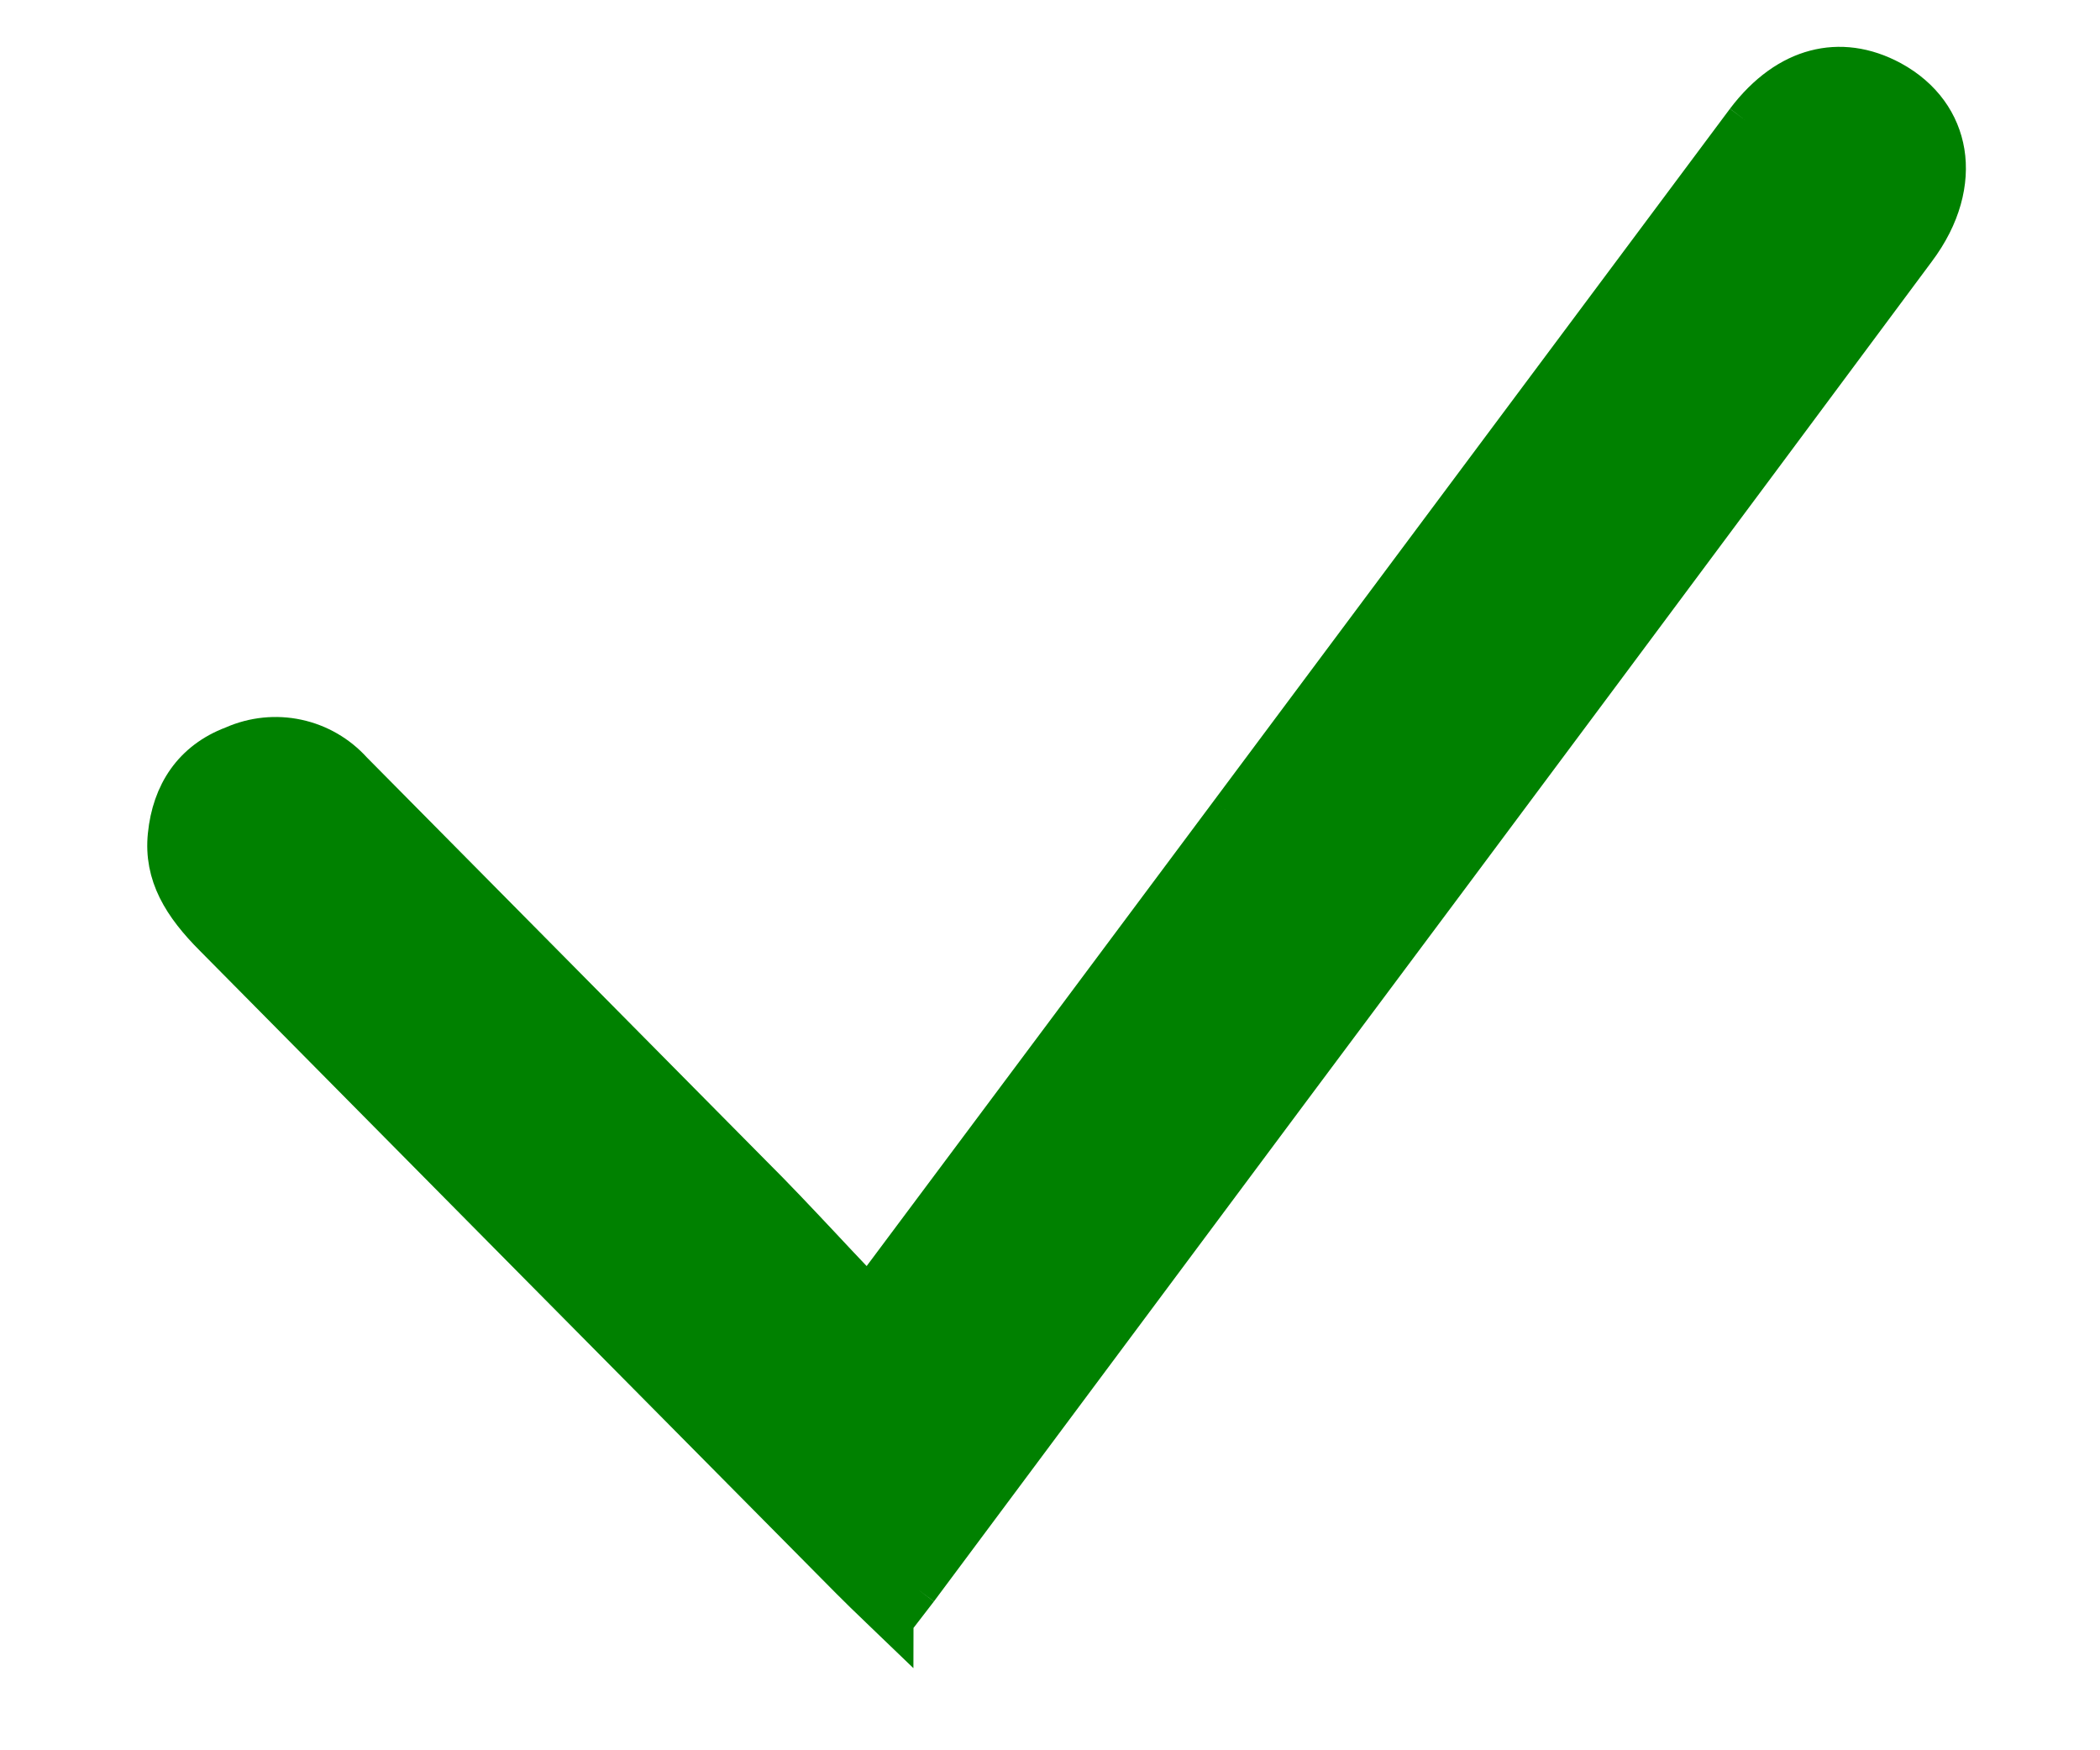
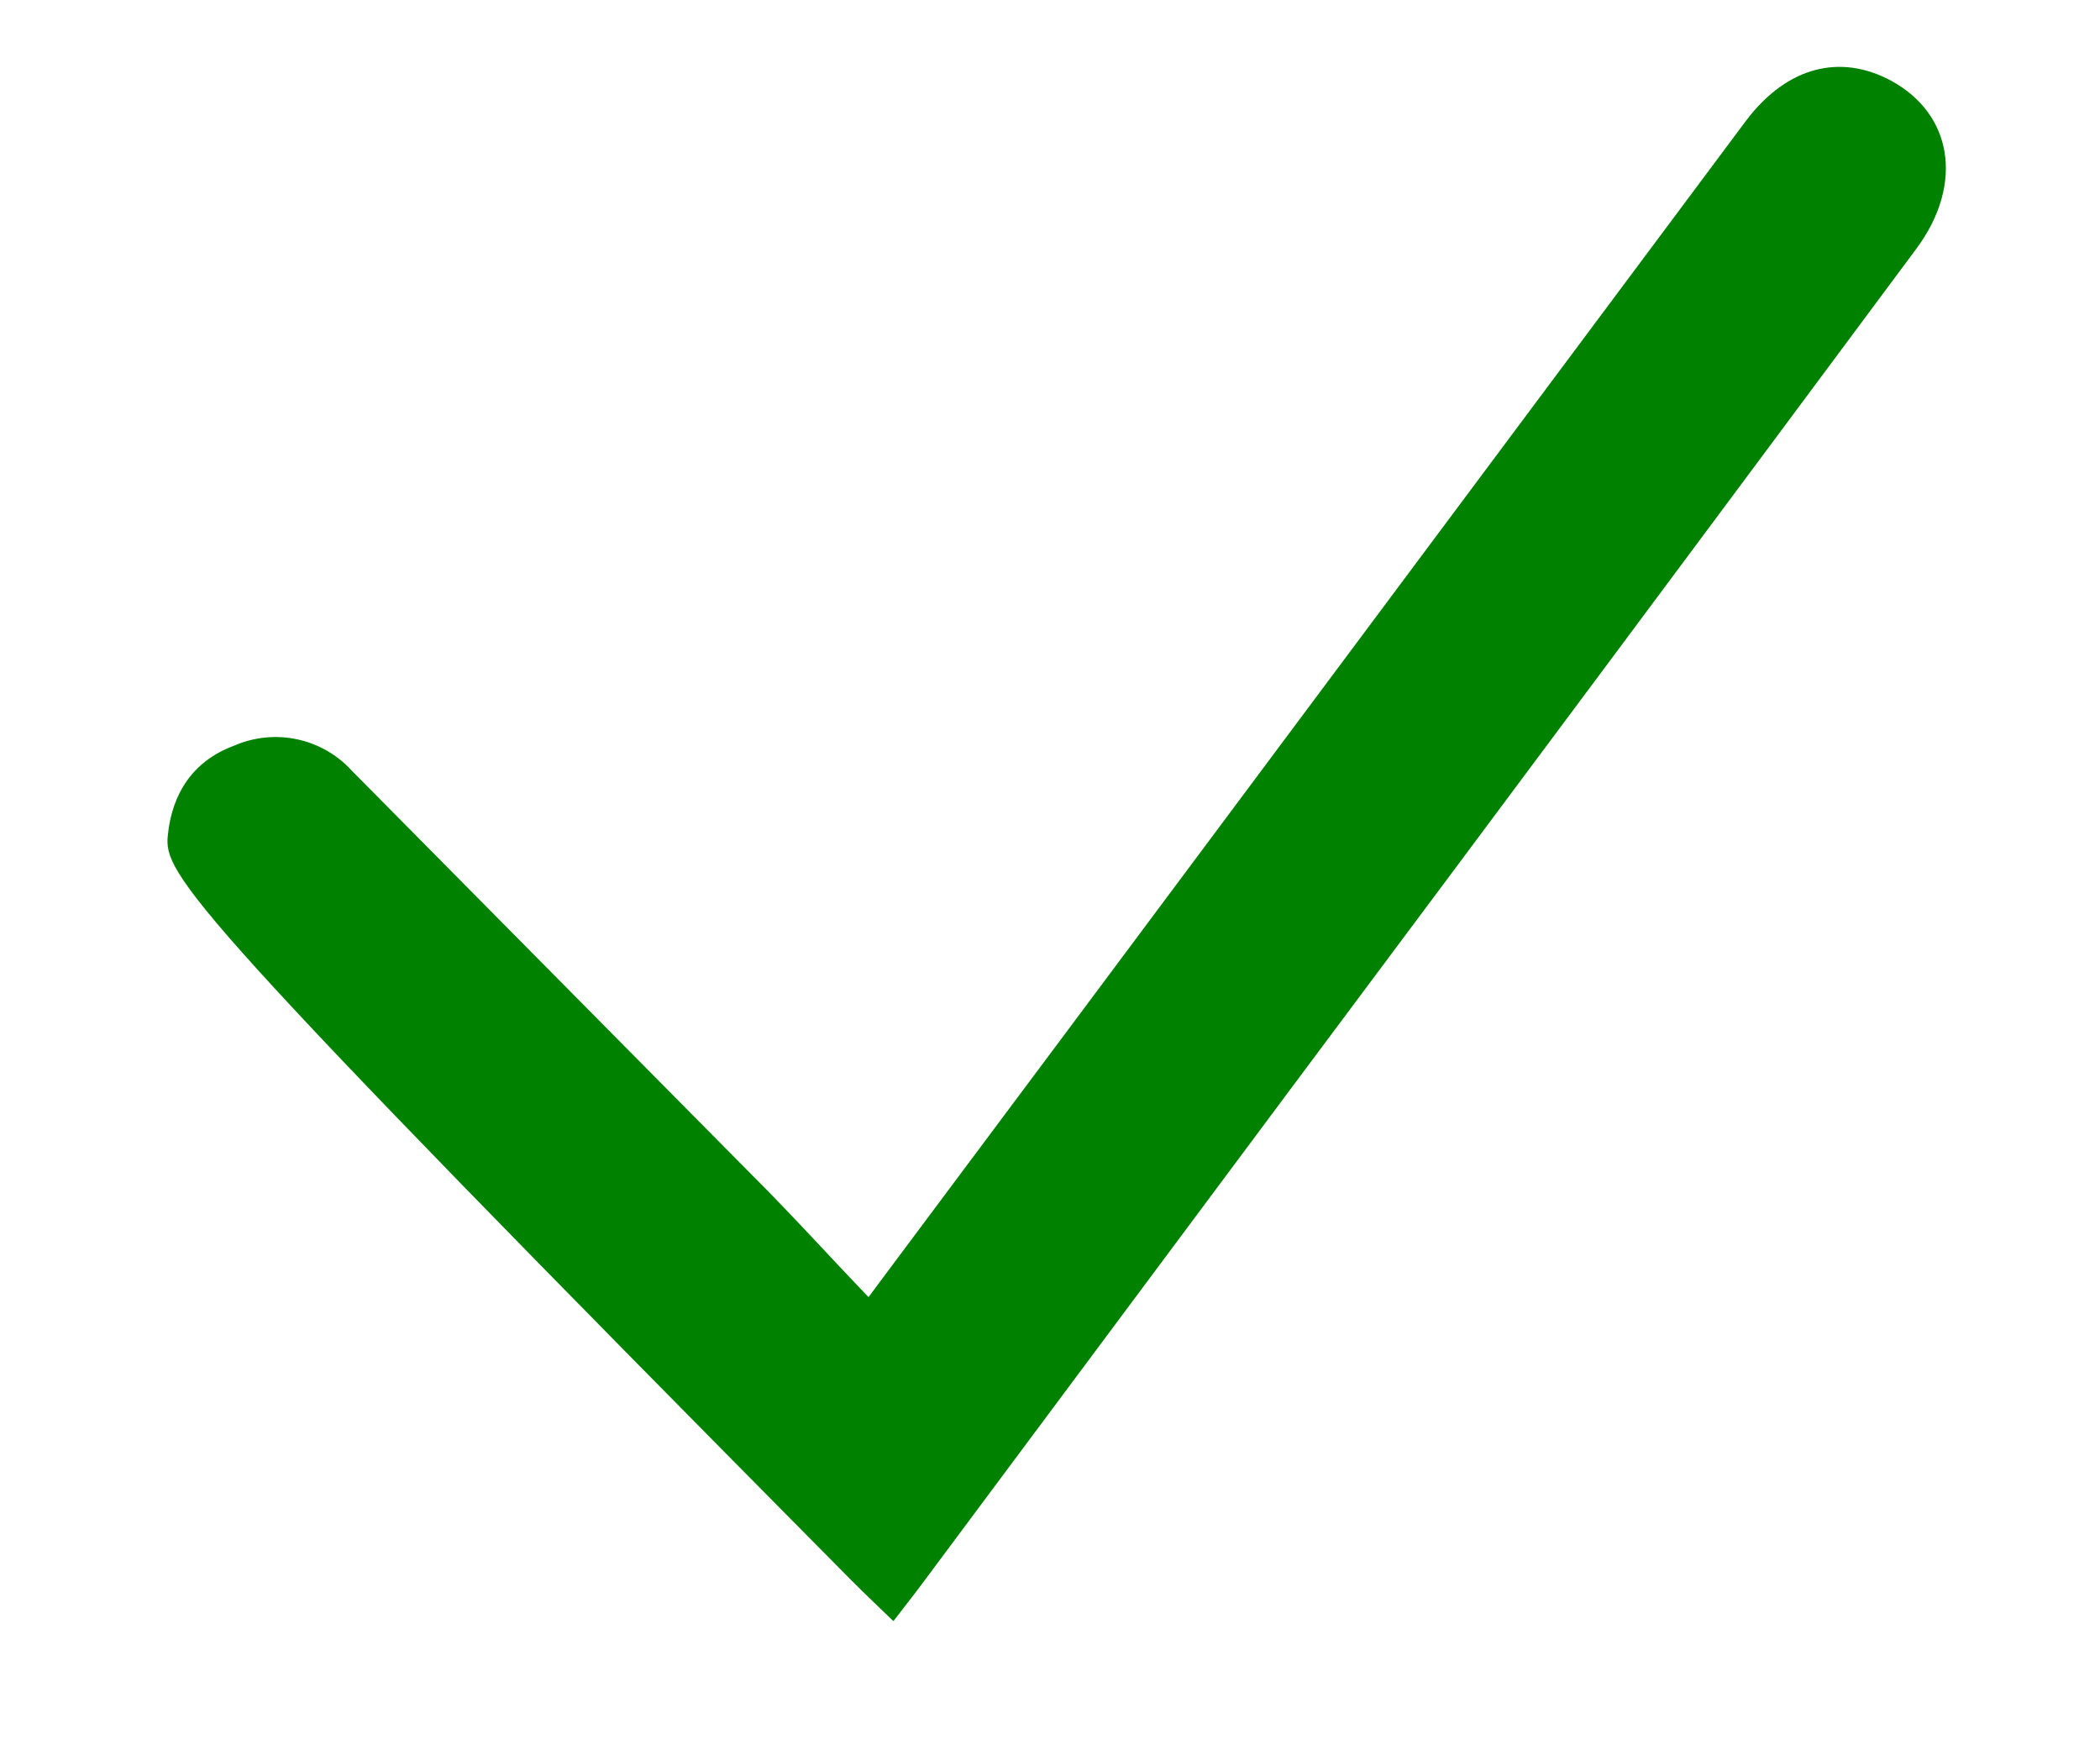
<svg xmlns="http://www.w3.org/2000/svg" width="12" height="10" viewBox="0 0 12 10" fill="none">
-   <path d="M4.869 7.312L4.963 7.411L5.044 7.302L5.218 7.069C5.84 6.236 6.434 5.441 7.027 4.645C7.027 4.645 7.027 4.645 7.027 4.645L9.977 0.69C9.977 0.69 9.977 0.69 9.977 0.69C10.098 0.53 10.235 0.436 10.373 0.4C10.51 0.364 10.658 0.381 10.808 0.462C10.985 0.559 11.085 0.706 11.112 0.87C11.139 1.036 11.092 1.233 10.947 1.426C9.762 3.021 8.575 4.615 7.386 6.207L5.245 9.081C5.245 9.081 5.245 9.08 5.245 9.081C5.202 9.138 5.158 9.193 5.107 9.26C5.106 9.261 5.105 9.261 5.105 9.262C5.079 9.237 5.054 9.213 5.03 9.19L5.024 9.184C4.967 9.13 4.914 9.078 4.862 9.026C3.649 7.802 2.436 6.577 1.224 5.352C1.044 5.172 0.936 4.997 0.959 4.772C0.983 4.532 1.104 4.349 1.331 4.263L1.336 4.261C1.45 4.211 1.577 4.198 1.698 4.224C1.82 4.25 1.93 4.314 2.013 4.406L2.017 4.41C2.775 5.175 3.533 5.941 4.29 6.706C4.423 6.838 4.551 6.974 4.692 7.124C4.748 7.184 4.807 7.247 4.869 7.312Z" fill="#008100" />
-   <path d="M7.027 4.645C6.434 5.441 5.84 6.236 5.218 7.069L5.044 7.302L4.963 7.411L4.869 7.312C4.807 7.247 4.748 7.184 4.692 7.124C4.551 6.974 4.423 6.838 4.29 6.706C3.533 5.941 2.775 5.175 2.017 4.41L2.013 4.406C1.93 4.314 1.82 4.25 1.698 4.224C1.577 4.198 1.45 4.211 1.336 4.261L1.331 4.263C1.104 4.349 0.983 4.532 0.959 4.772C0.936 4.997 1.044 5.172 1.224 5.352C2.436 6.577 3.649 7.802 4.862 9.026C4.914 9.078 4.967 9.13 5.024 9.184L5.03 9.19C5.054 9.213 5.079 9.237 5.105 9.262C5.105 9.261 5.106 9.261 5.107 9.26C5.158 9.193 5.202 9.138 5.245 9.081M7.027 4.645C7.027 4.645 7.027 4.645 7.027 4.645ZM7.027 4.645L9.977 0.69M9.977 0.69C9.977 0.69 9.977 0.69 9.977 0.69ZM9.977 0.69C10.098 0.53 10.235 0.436 10.373 0.4C10.51 0.364 10.658 0.381 10.808 0.462C10.985 0.559 11.085 0.706 11.112 0.87C11.139 1.036 11.092 1.233 10.947 1.426C9.762 3.021 8.575 4.615 7.386 6.207L5.245 9.081M5.245 9.081C5.245 9.081 5.245 9.08 5.245 9.081Z" stroke="#008100" stroke-width="0.229" />
+   <path d="M4.869 7.312L4.963 7.411L5.044 7.302L5.218 7.069C5.84 6.236 6.434 5.441 7.027 4.645C7.027 4.645 7.027 4.645 7.027 4.645L9.977 0.69C9.977 0.69 9.977 0.69 9.977 0.69C10.098 0.53 10.235 0.436 10.373 0.4C10.51 0.364 10.658 0.381 10.808 0.462C10.985 0.559 11.085 0.706 11.112 0.87C11.139 1.036 11.092 1.233 10.947 1.426C9.762 3.021 8.575 4.615 7.386 6.207L5.245 9.081C5.245 9.081 5.245 9.08 5.245 9.081C5.202 9.138 5.158 9.193 5.107 9.26C5.106 9.261 5.105 9.261 5.105 9.262C5.079 9.237 5.054 9.213 5.03 9.19L5.024 9.184C4.967 9.13 4.914 9.078 4.862 9.026C1.044 5.172 0.936 4.997 0.959 4.772C0.983 4.532 1.104 4.349 1.331 4.263L1.336 4.261C1.45 4.211 1.577 4.198 1.698 4.224C1.82 4.25 1.93 4.314 2.013 4.406L2.017 4.41C2.775 5.175 3.533 5.941 4.29 6.706C4.423 6.838 4.551 6.974 4.692 7.124C4.748 7.184 4.807 7.247 4.869 7.312Z" fill="#008100" />
</svg>